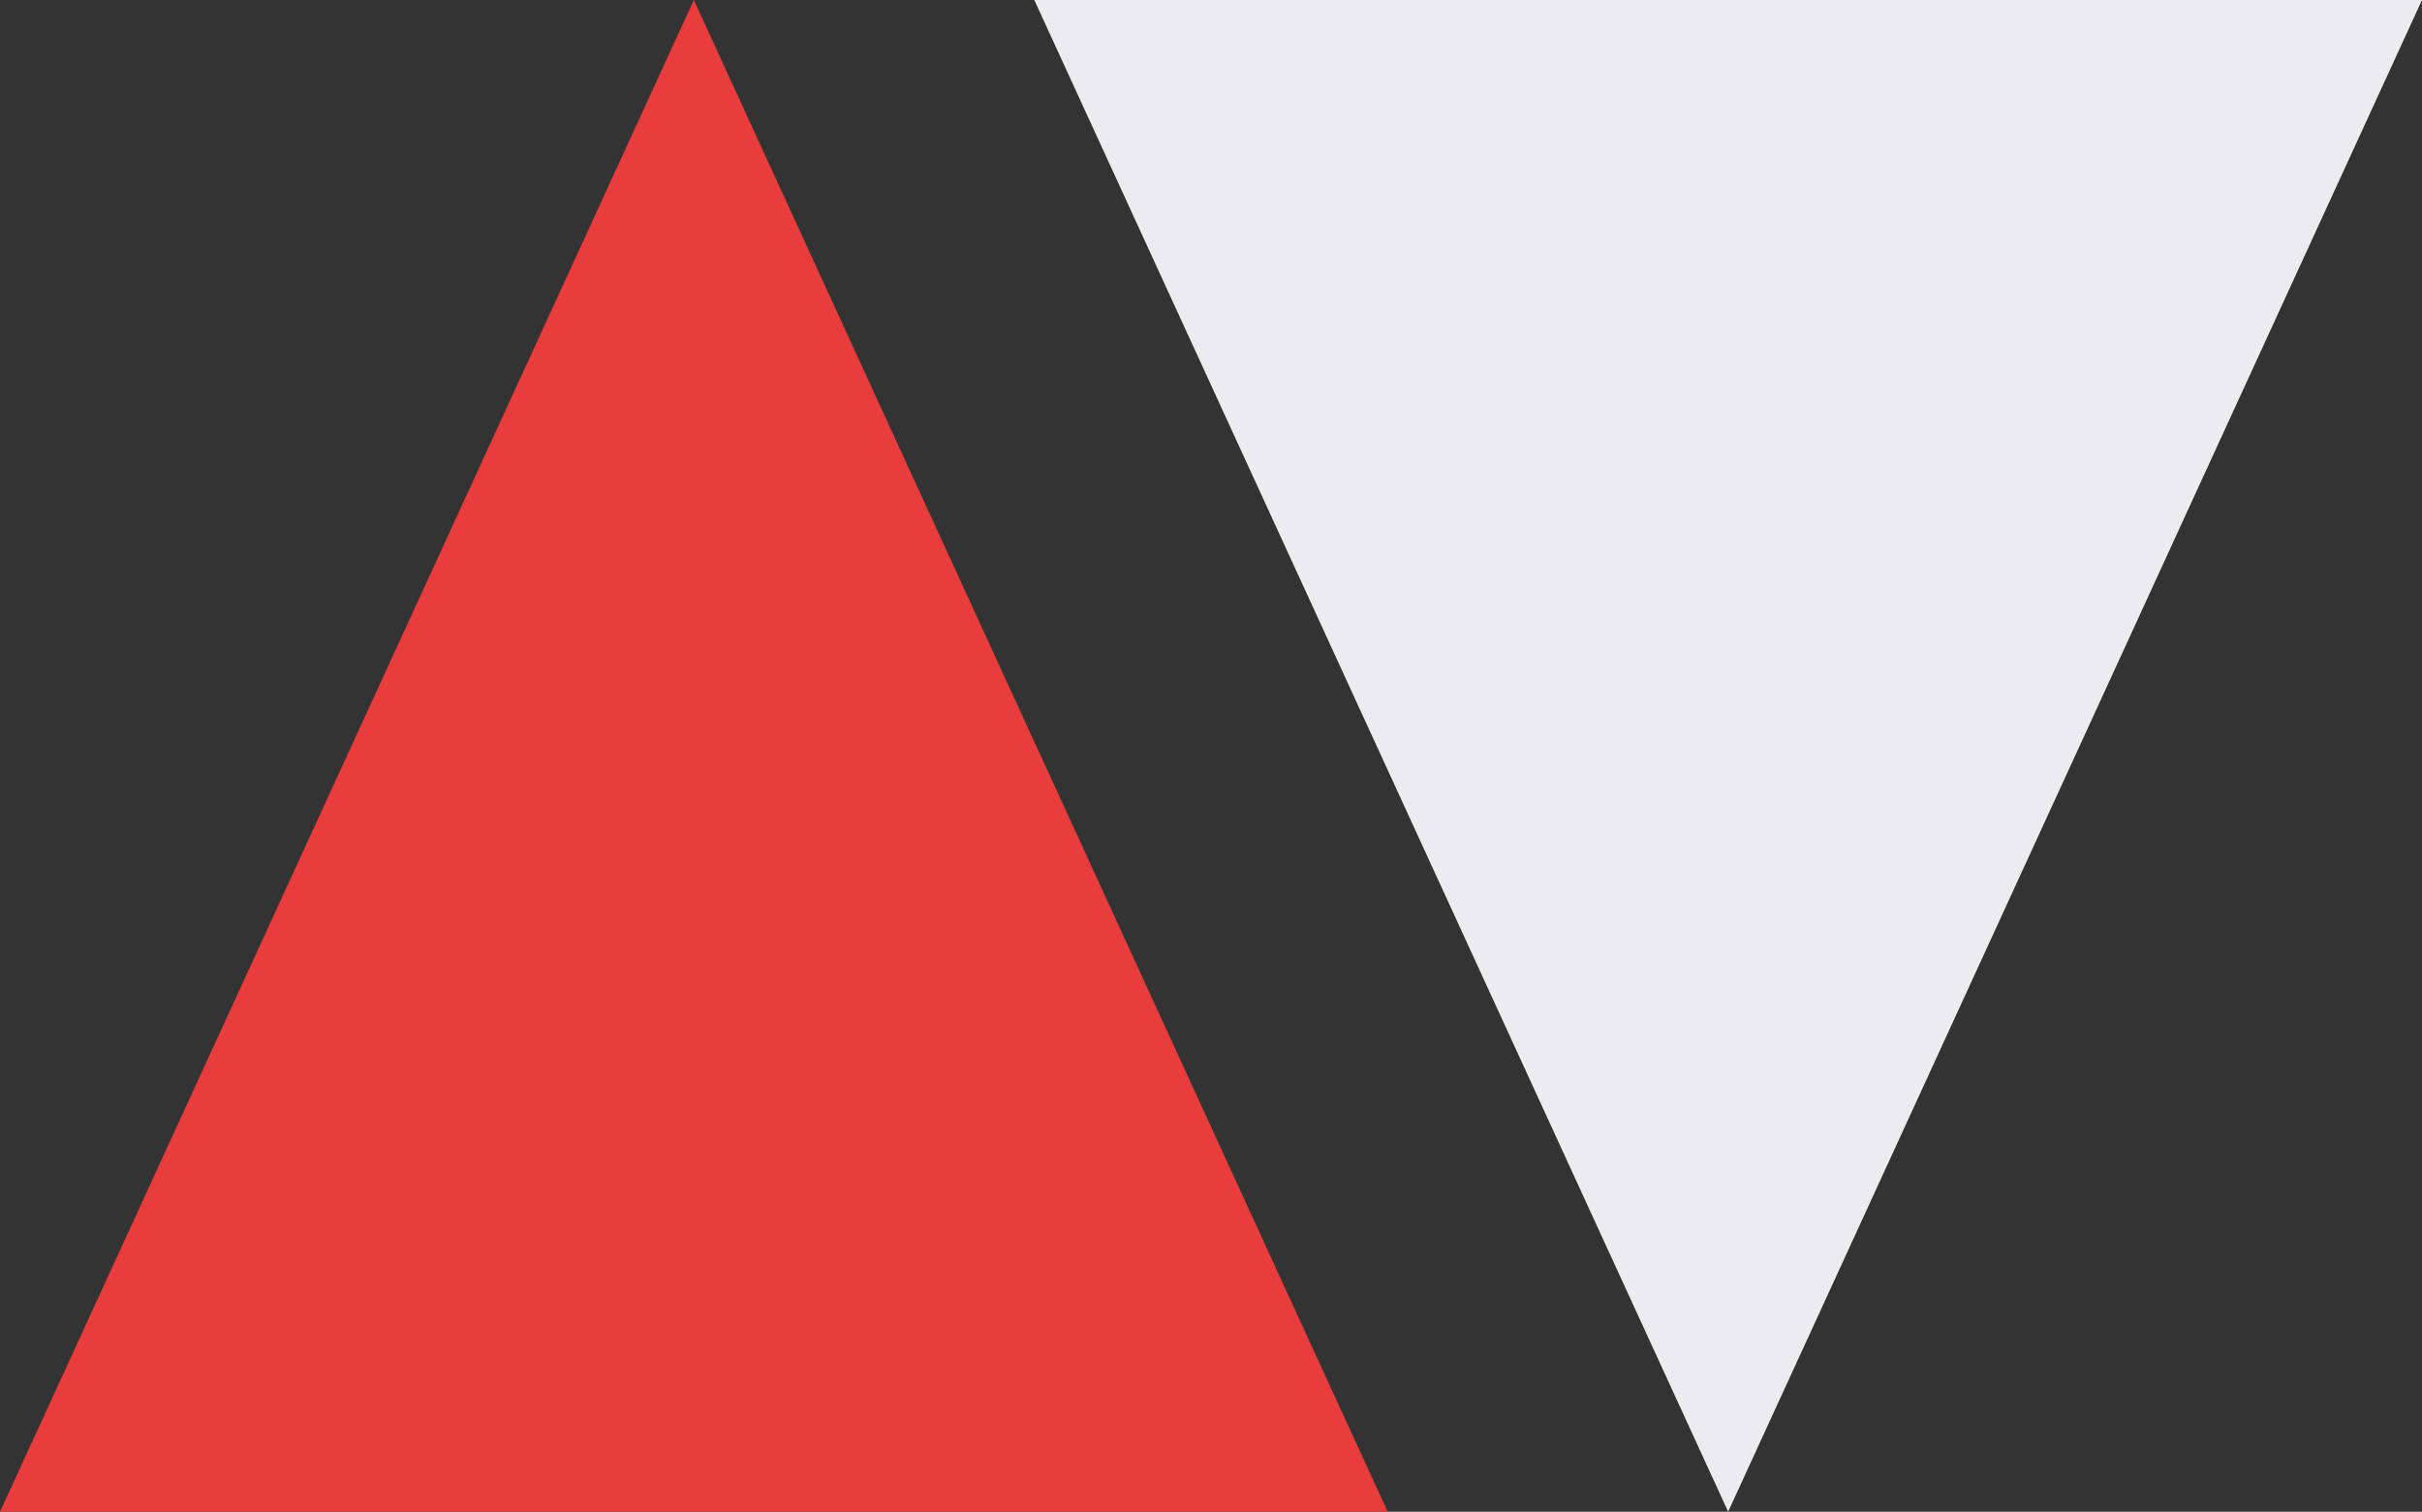
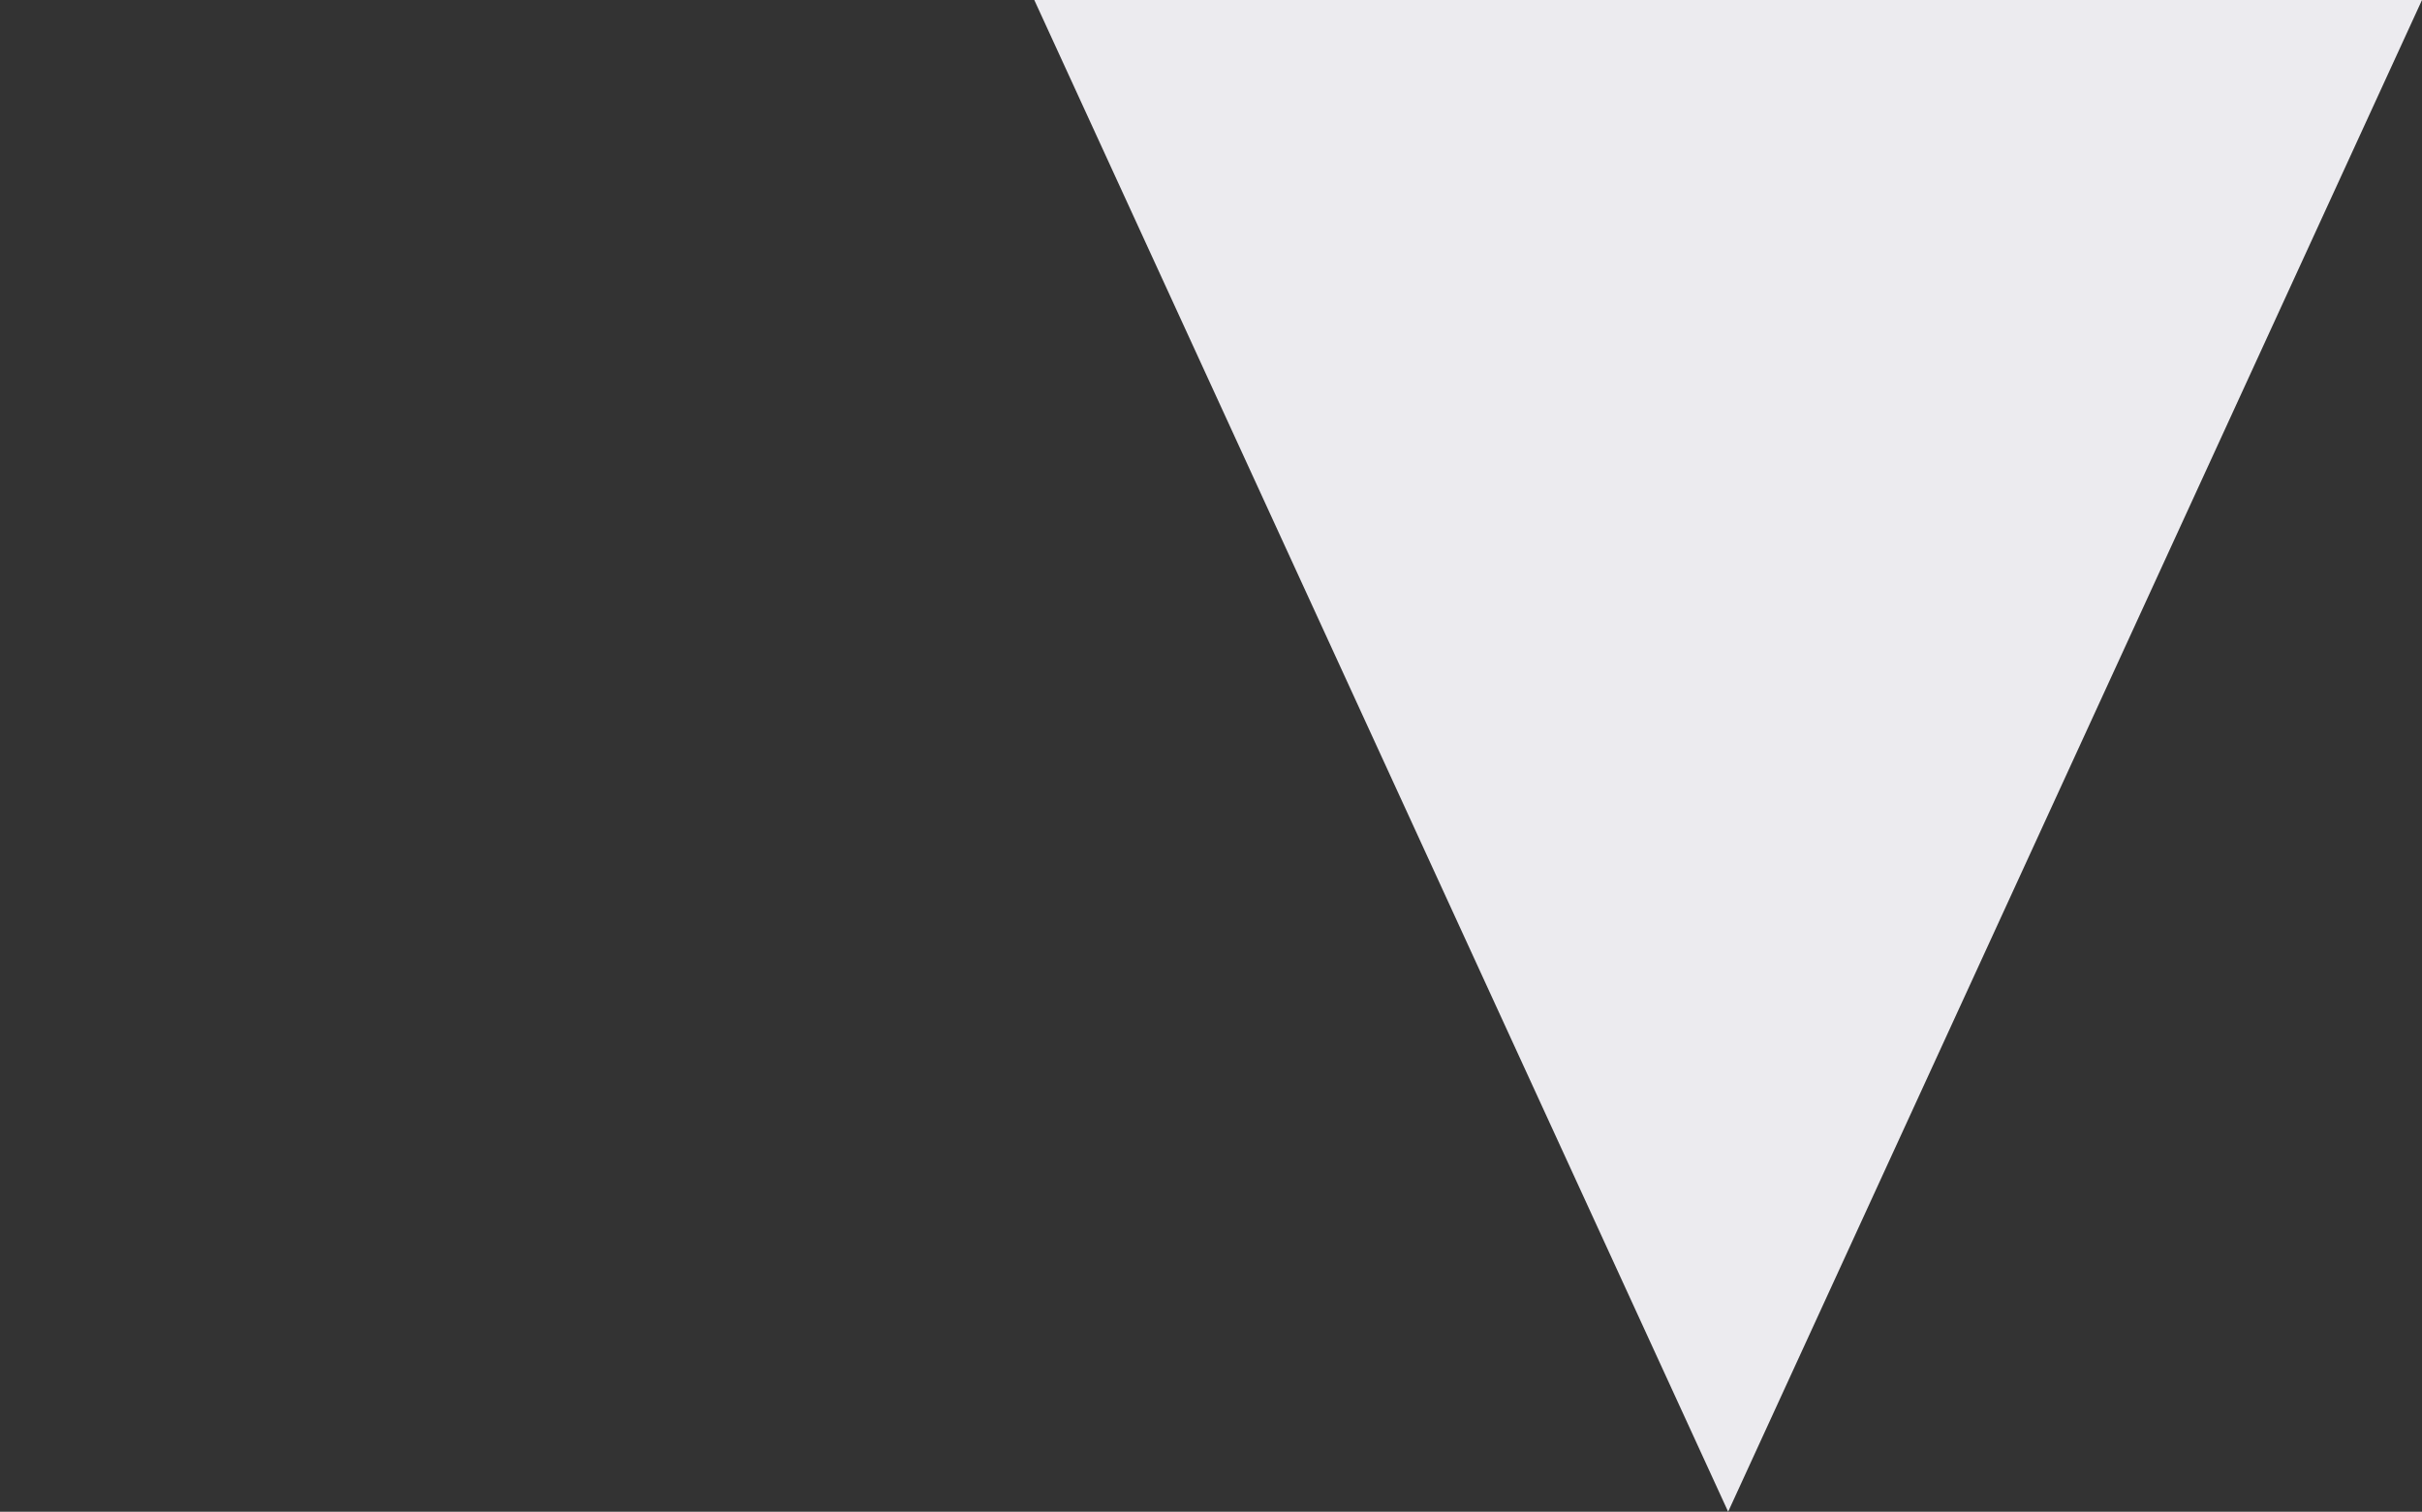
<svg xmlns="http://www.w3.org/2000/svg" id="Vrstva_1" viewBox="0 0 26.11 16.3">
  <rect x="0" y="0" width="26.11" height="16.3" fill="#333333" stroke="none" />
  <defs>
    <style>.cls-1{fill:#e83c3d;}.cls-1,.cls-2{stroke-width:0px;}.cls-2{fill:#ecebef;}</style>
  </defs>
-   <polygon class="cls-1" points="7.48 0 0 16.3 14.96 16.3 7.48 0" />
  <polygon class="cls-2" points="18.63 16.3 26.11 0 11.15 0 18.63 16.3" />
</svg>